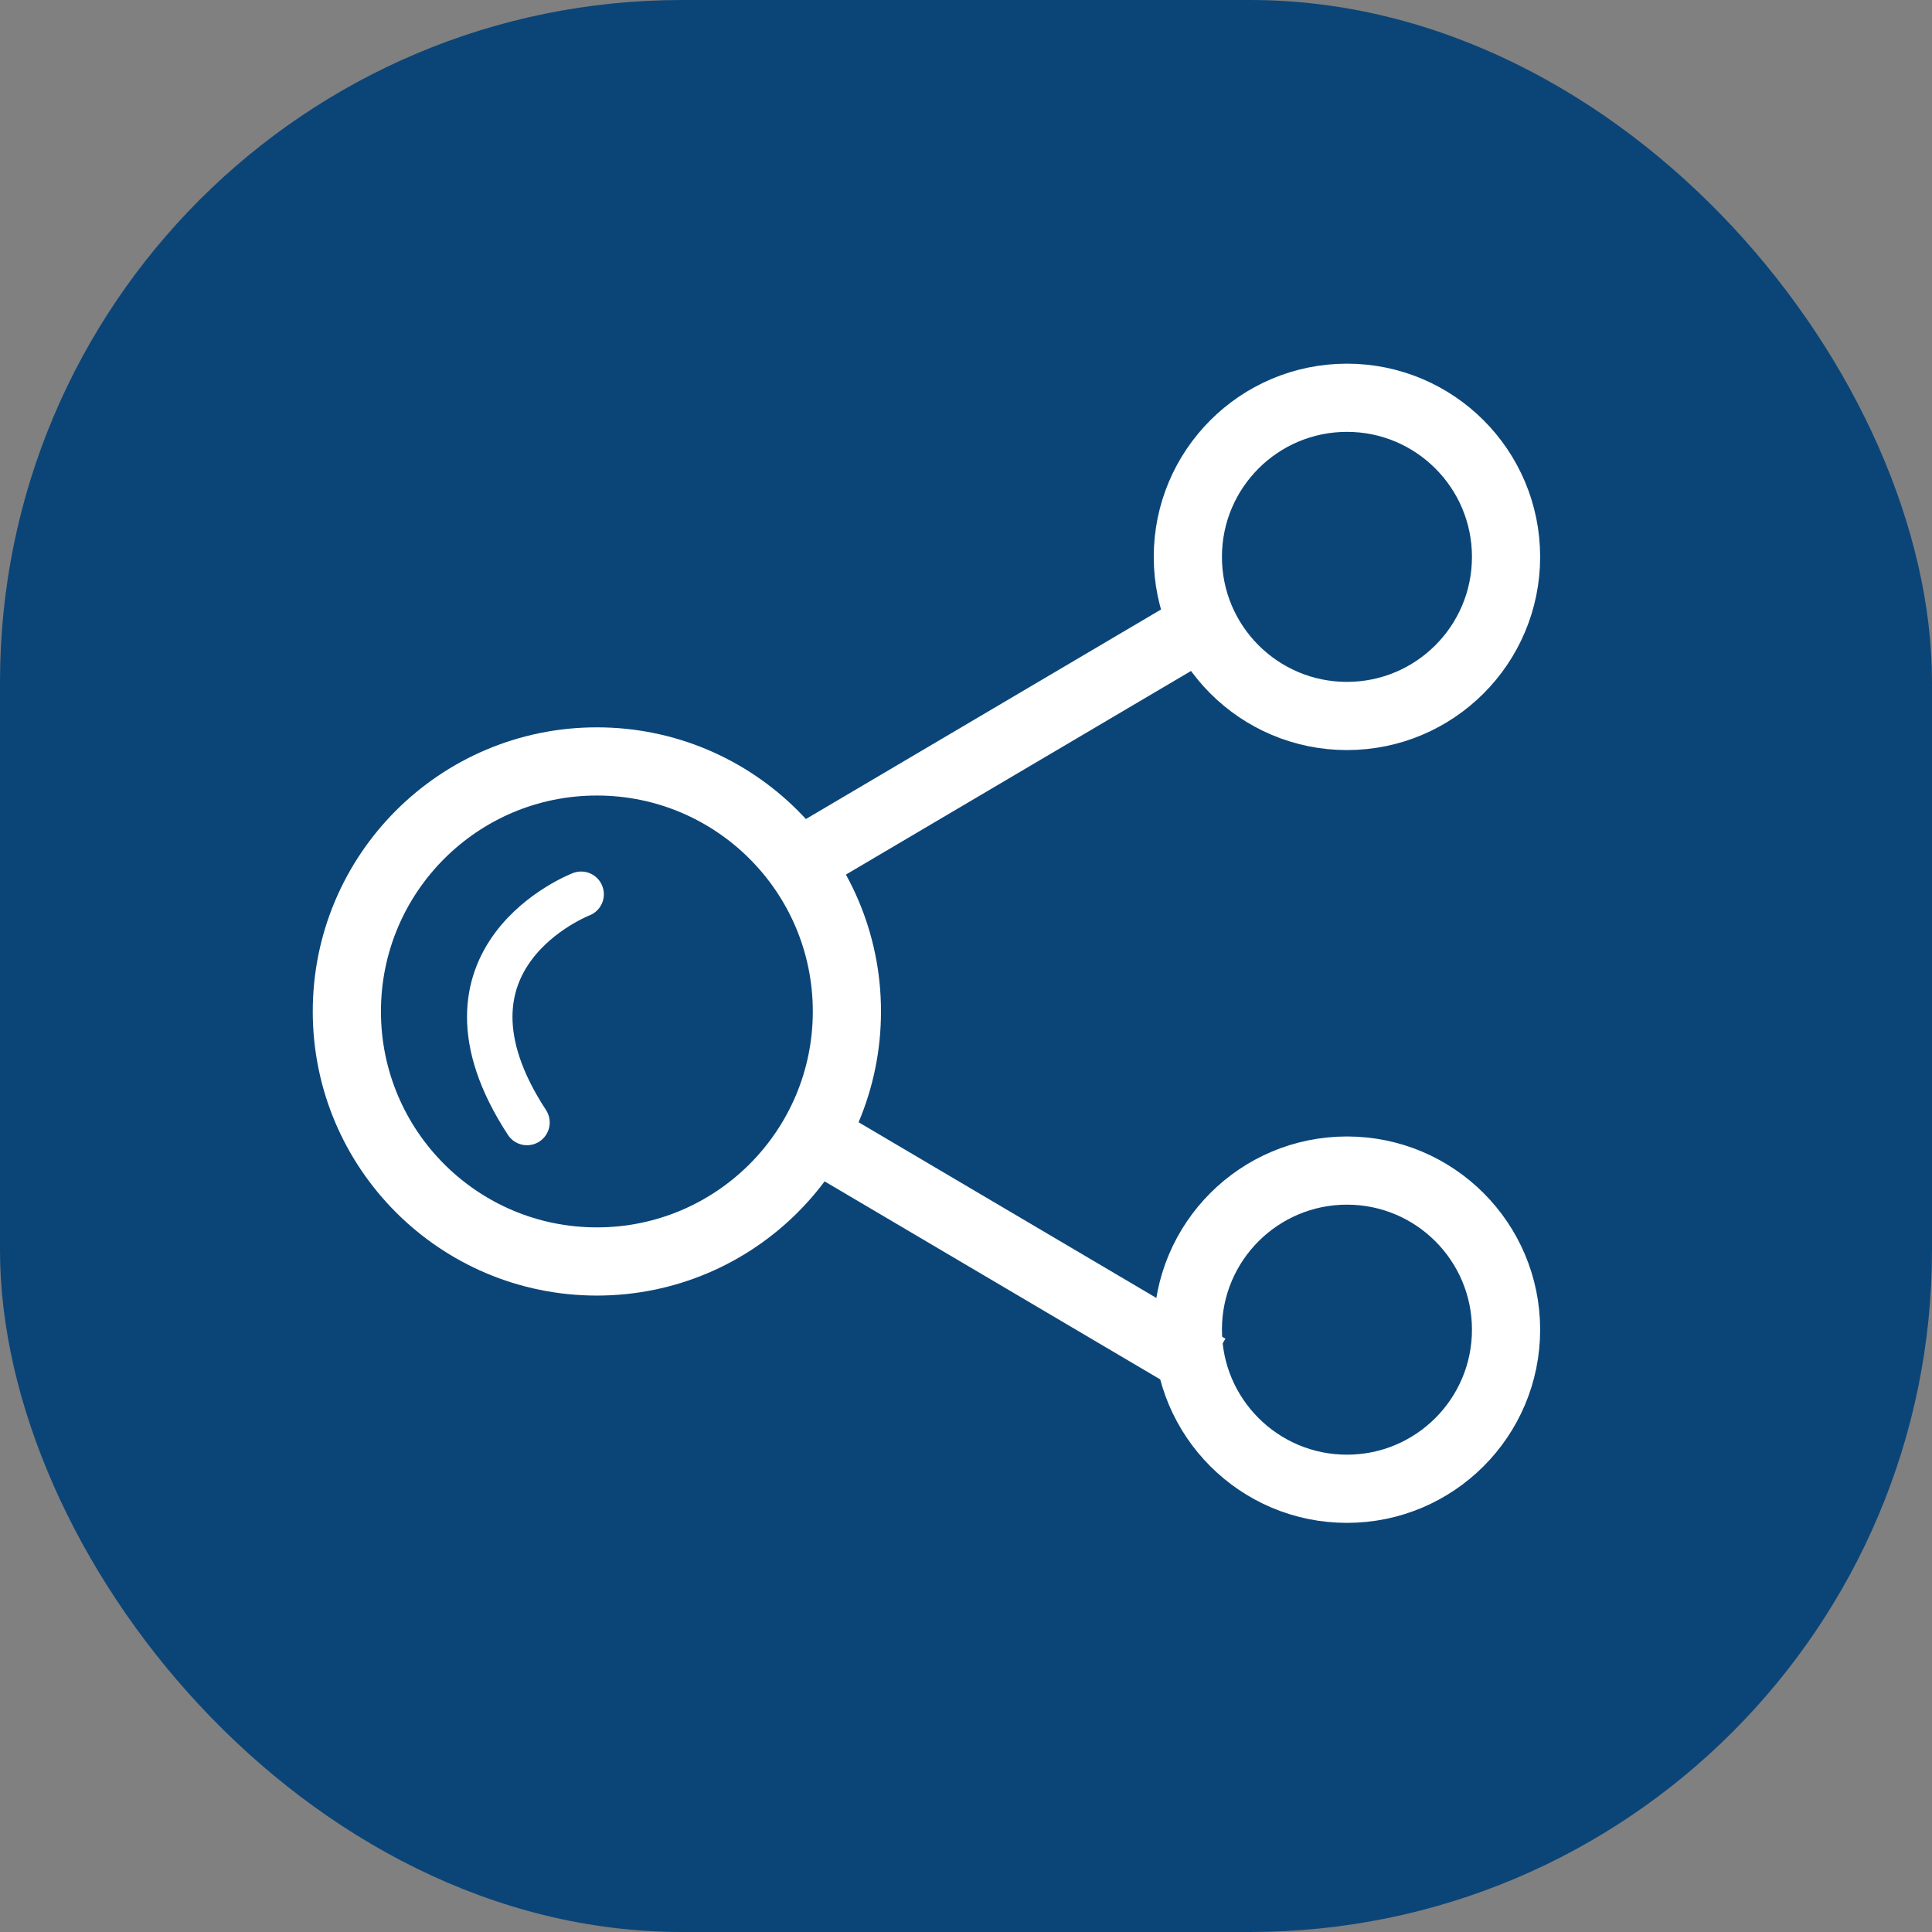
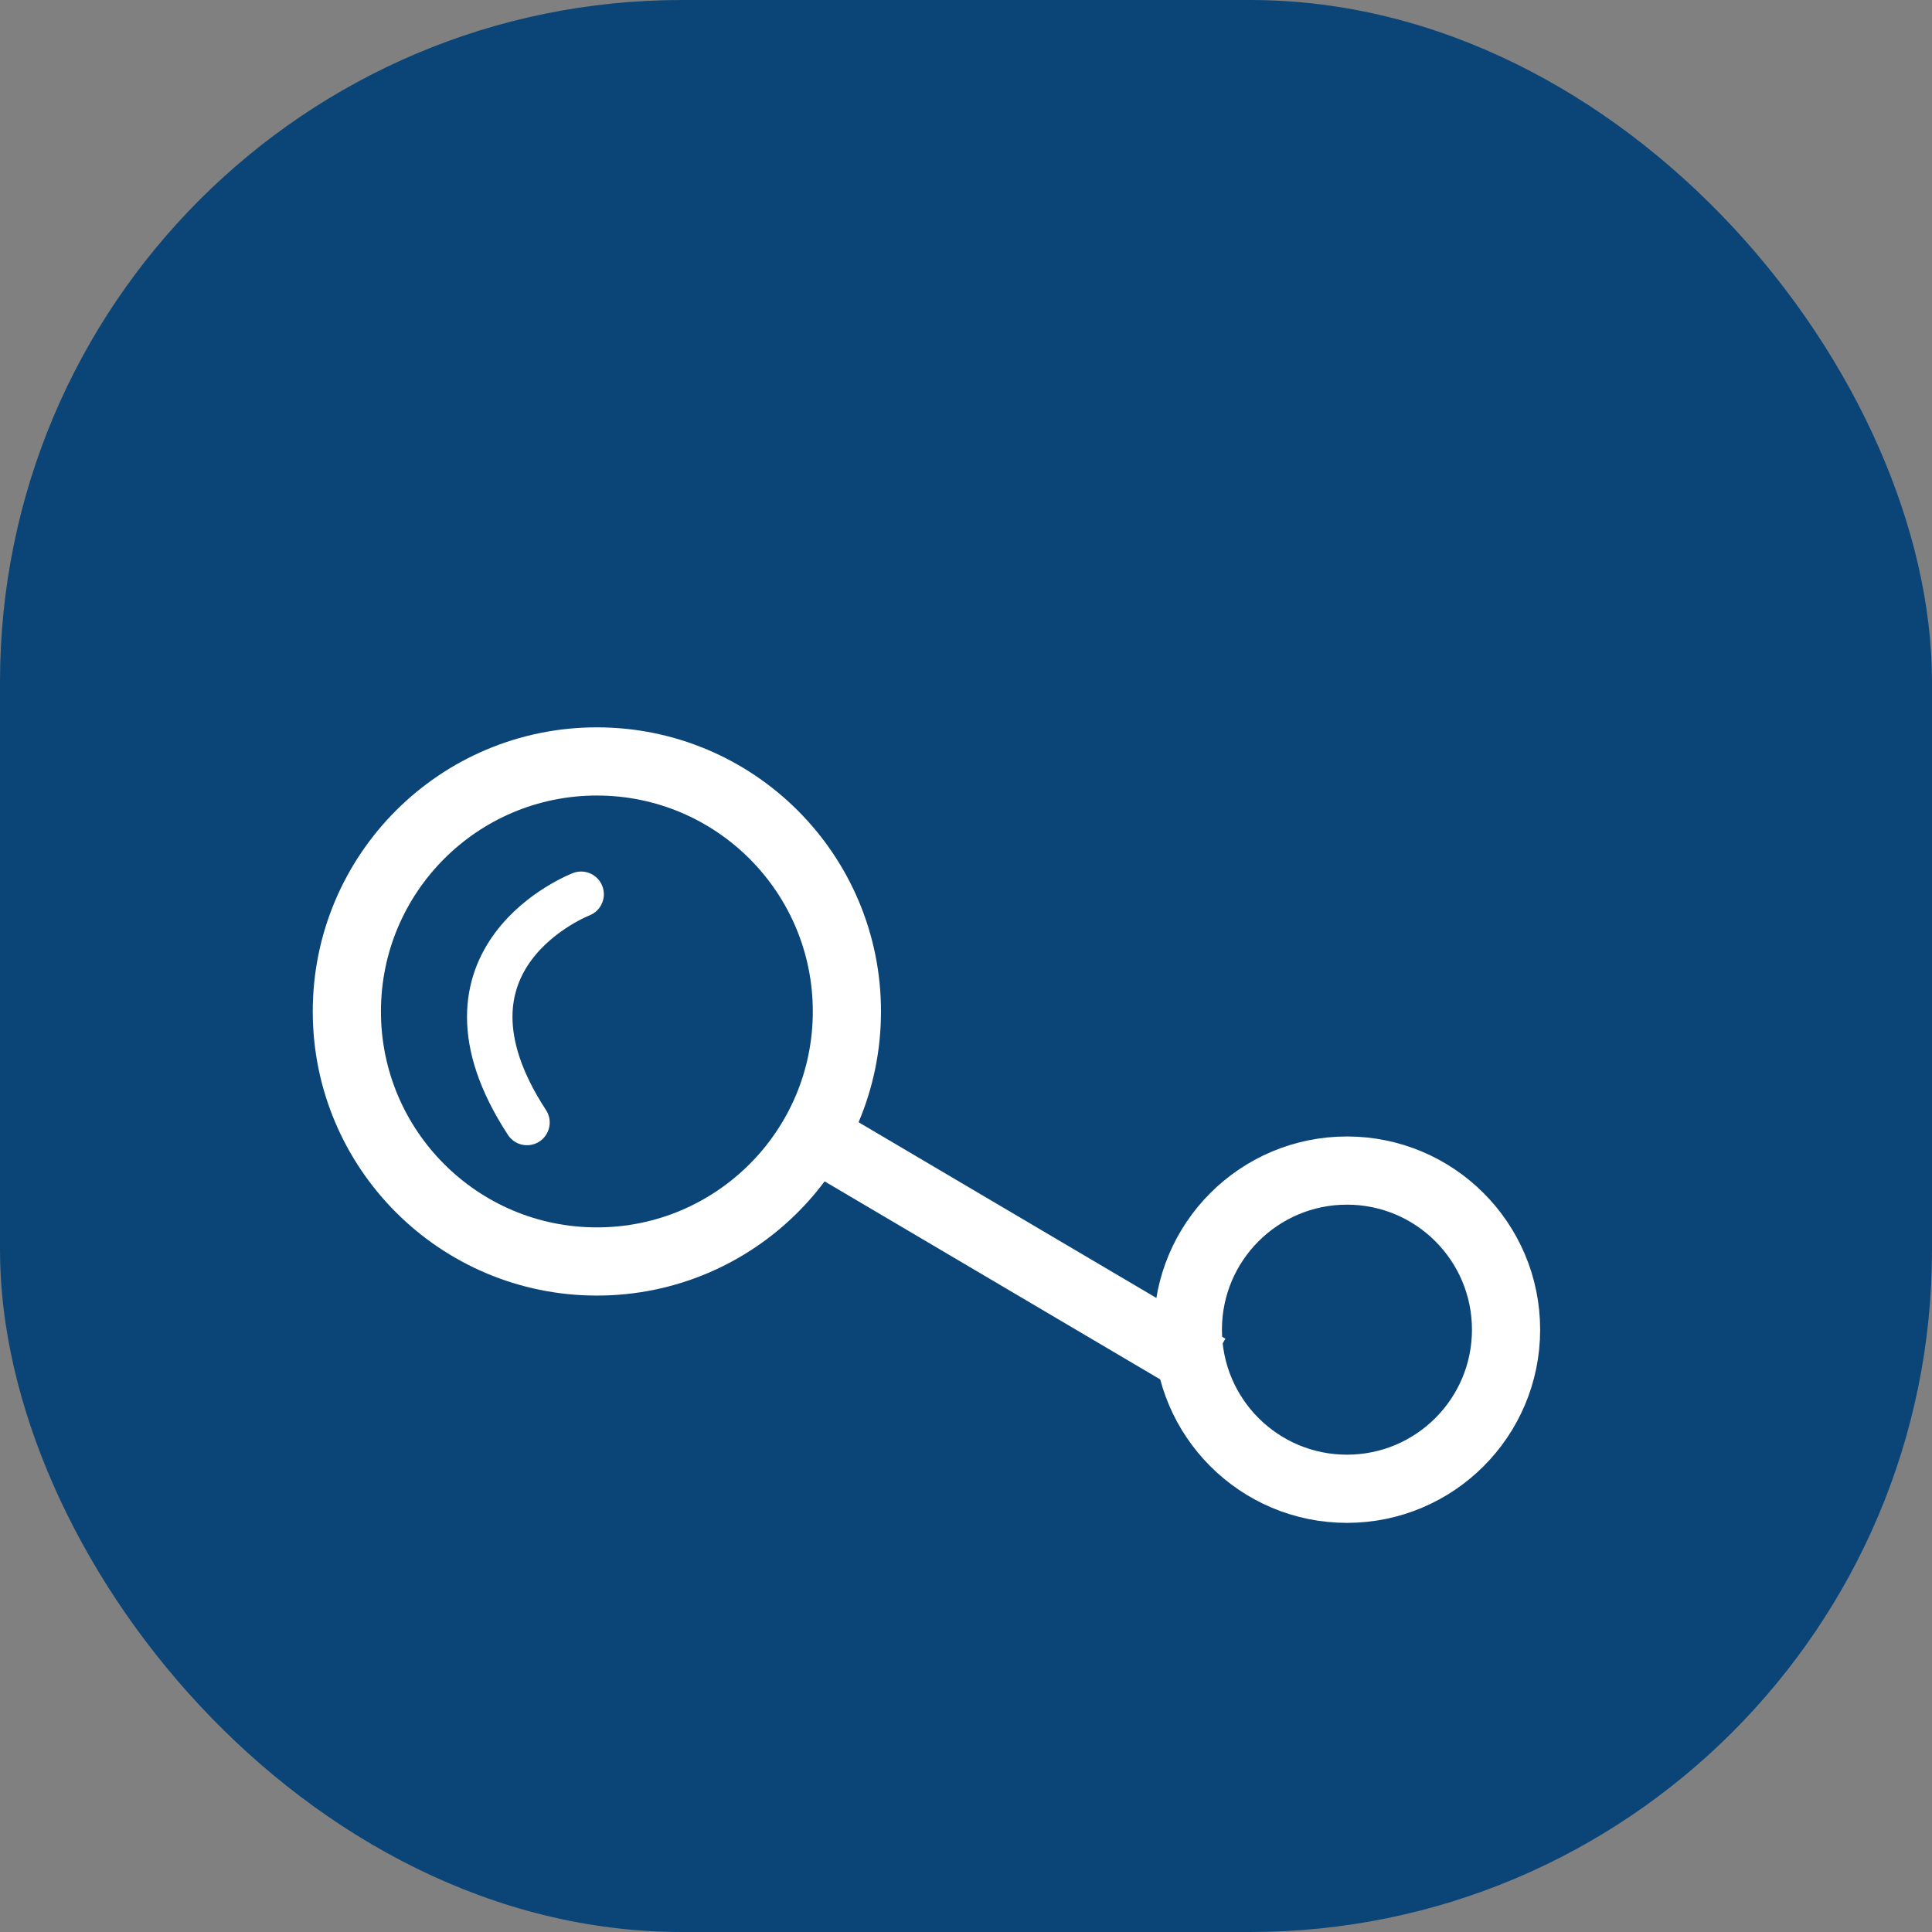
<svg xmlns="http://www.w3.org/2000/svg" width="85" height="85" viewBox="0 0 85 85">
  <rect x="0" y="0" width="85" height="85" fill="#808080" stroke="none" />
  <defs>
    <style>.a{fill:#0b4578;}.b,.c,.e{fill:none;}.b,.c{stroke:#fff;}.b{stroke-width:3px;}.c{stroke-linecap:round;stroke-width:2px;}.d{stroke:none;}</style>
  </defs>
  <g transform="translate(-395.24 -1430)">
    <rect class="a" width="85" height="85" rx="30" transform="translate(395.24 1430)" />
    <g transform="translate(1.788 1.795)">
      <g class="b" transform="translate(407.212 1460.205)">
        <circle class="d" cx="12.5" cy="12.5" r="12.5" />
        <circle class="e" cx="12.5" cy="12.5" r="11" />
      </g>
      <g class="b" transform="translate(444.212 1444.205)">
        <circle class="d" cx="8.5" cy="8.5" r="8.5" />
+       </g>
+       <g class="b" transform="translate(444.212 1478.205)">
        <circle class="e" cx="8.5" cy="8.5" r="7" />
      </g>
-       <g class="b" transform="translate(444.212 1478.205)">
-         <circle class="d" cx="8.5" cy="8.5" r="8.5" />
-         <circle class="e" cx="8.5" cy="8.5" r="7" />
-       </g>
-       <path class="b" d="M436.845,1489.423l17.245-10.175" transform="translate(-7.486 -23.709)" />
      <path class="b" d="M454.089,1489.423l-17.245-10.175" transform="translate(-7.486 -1.029)" />
    </g>
    <path class="c" d="M424.807,1494.344s-7.147,2.749-2.382,10.041" transform="translate(-4 -25)" />
  </g>
</svg>